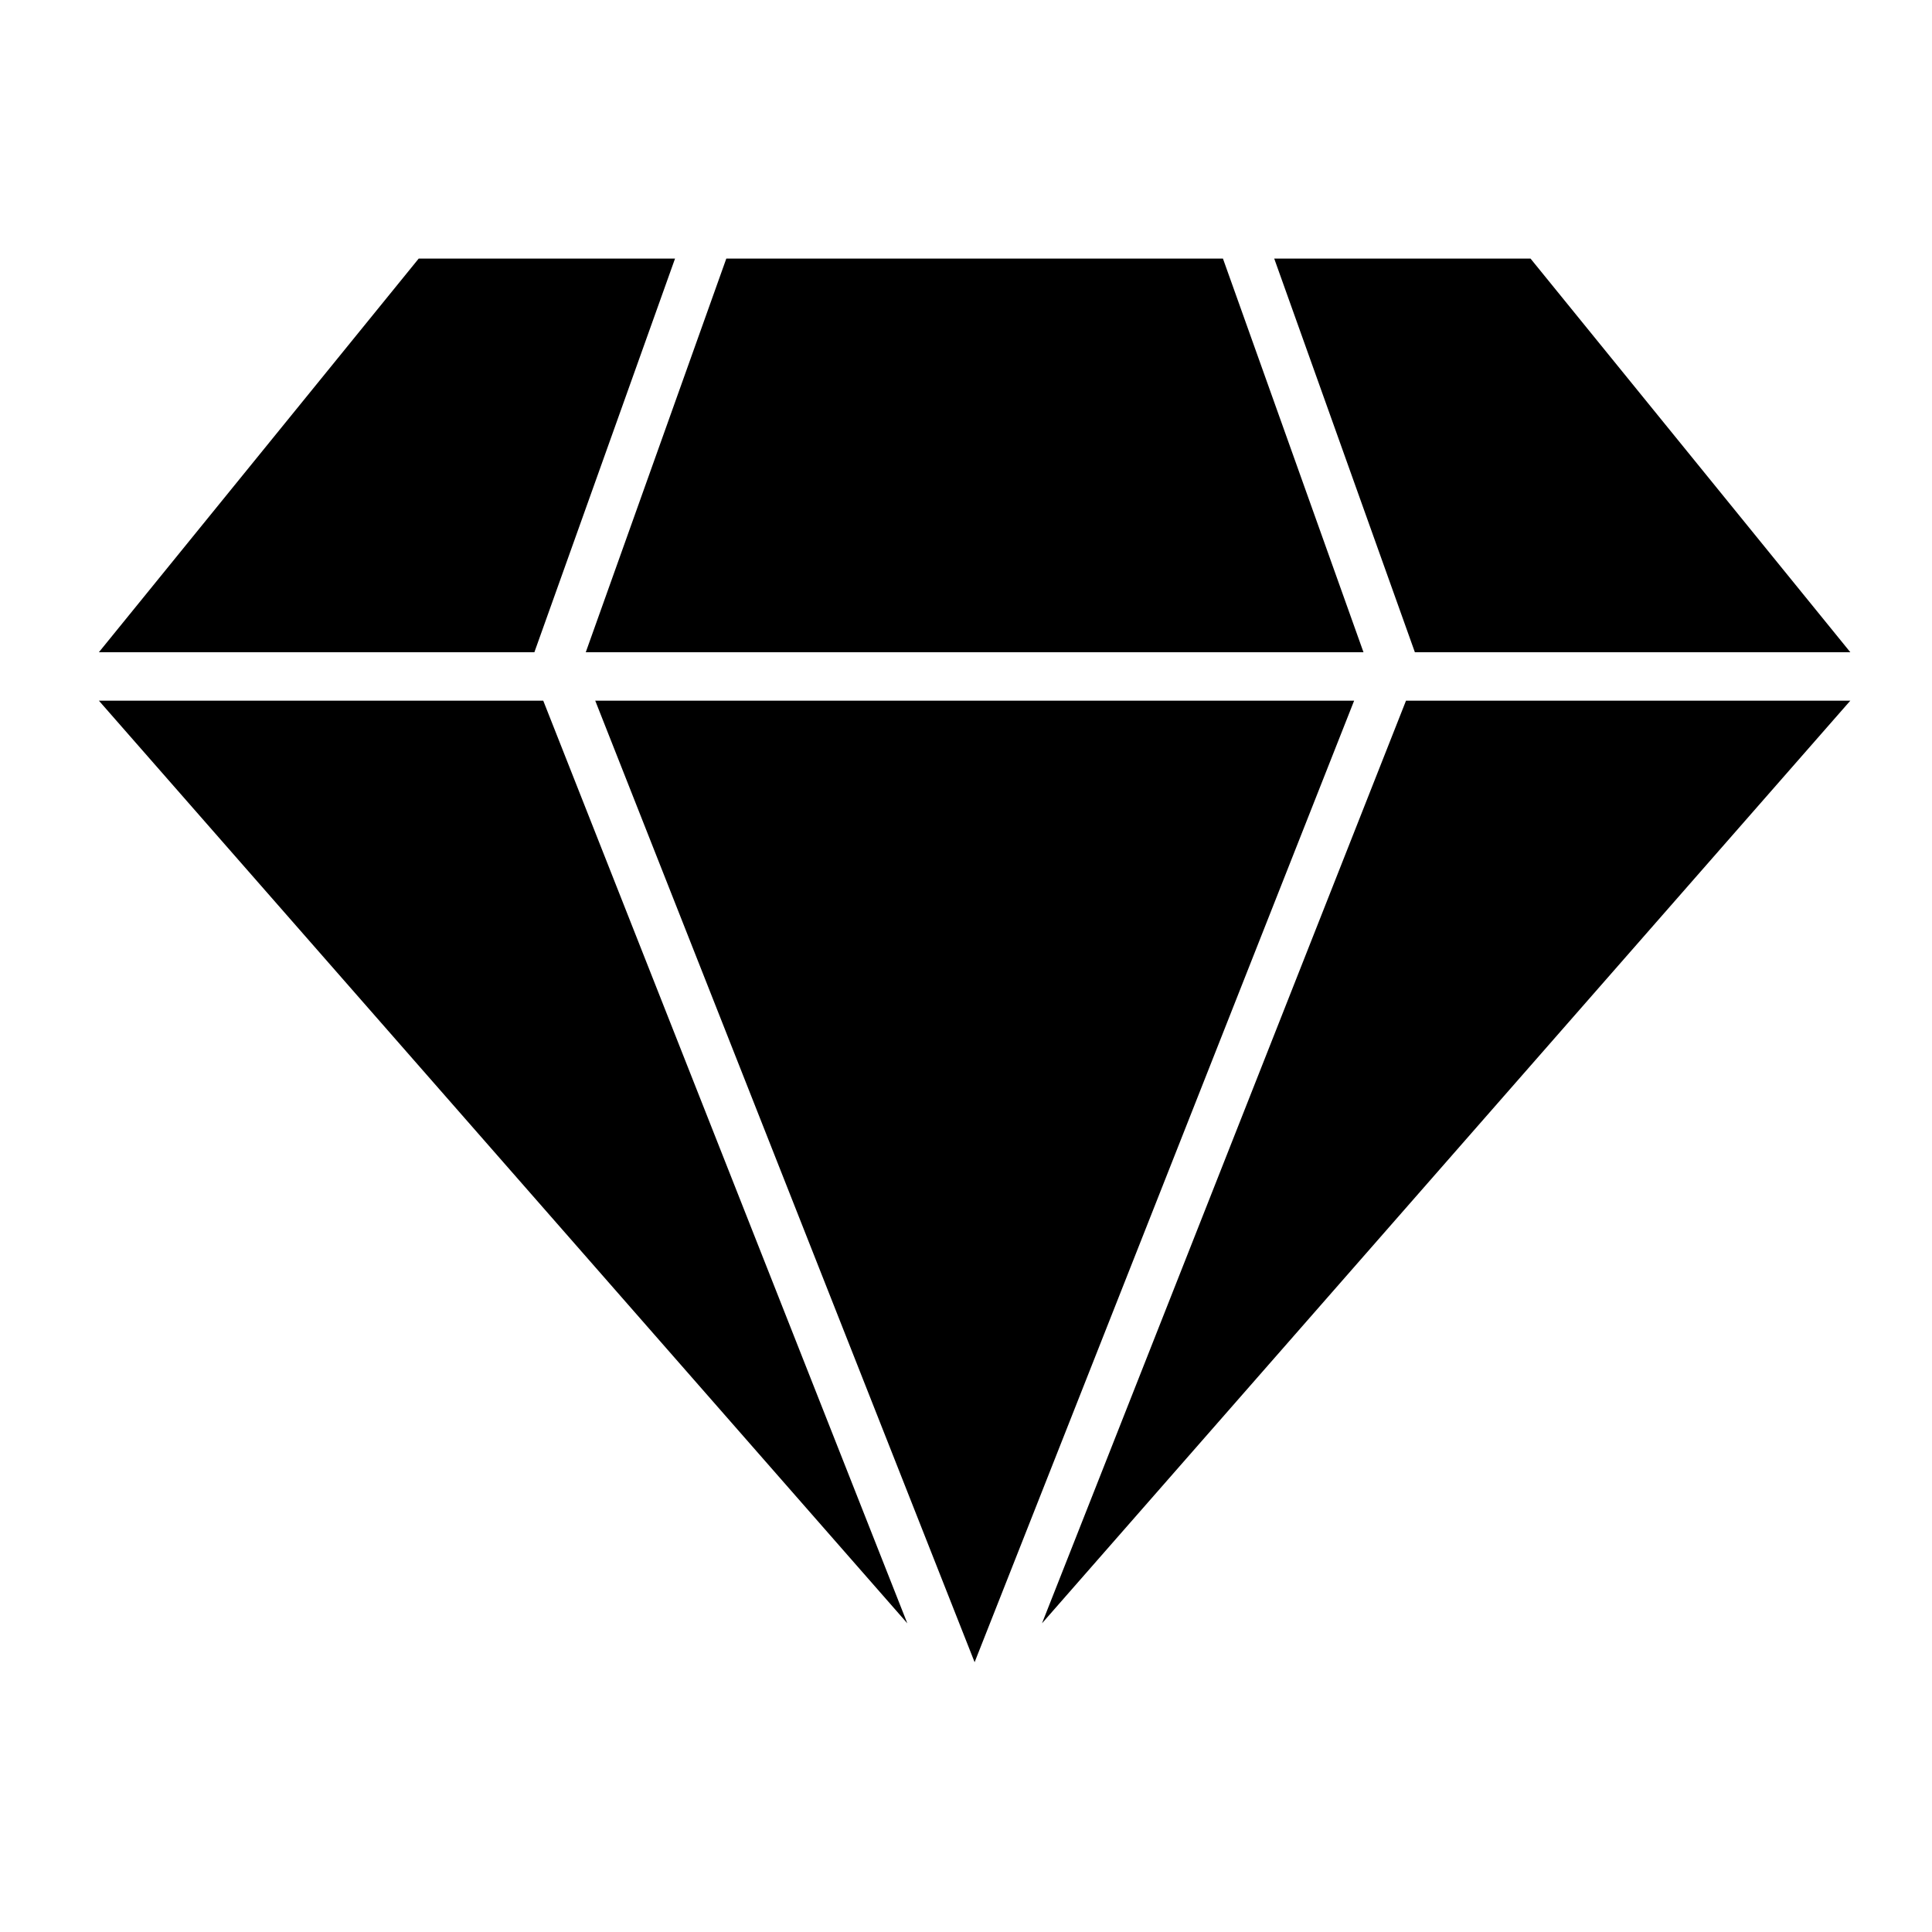
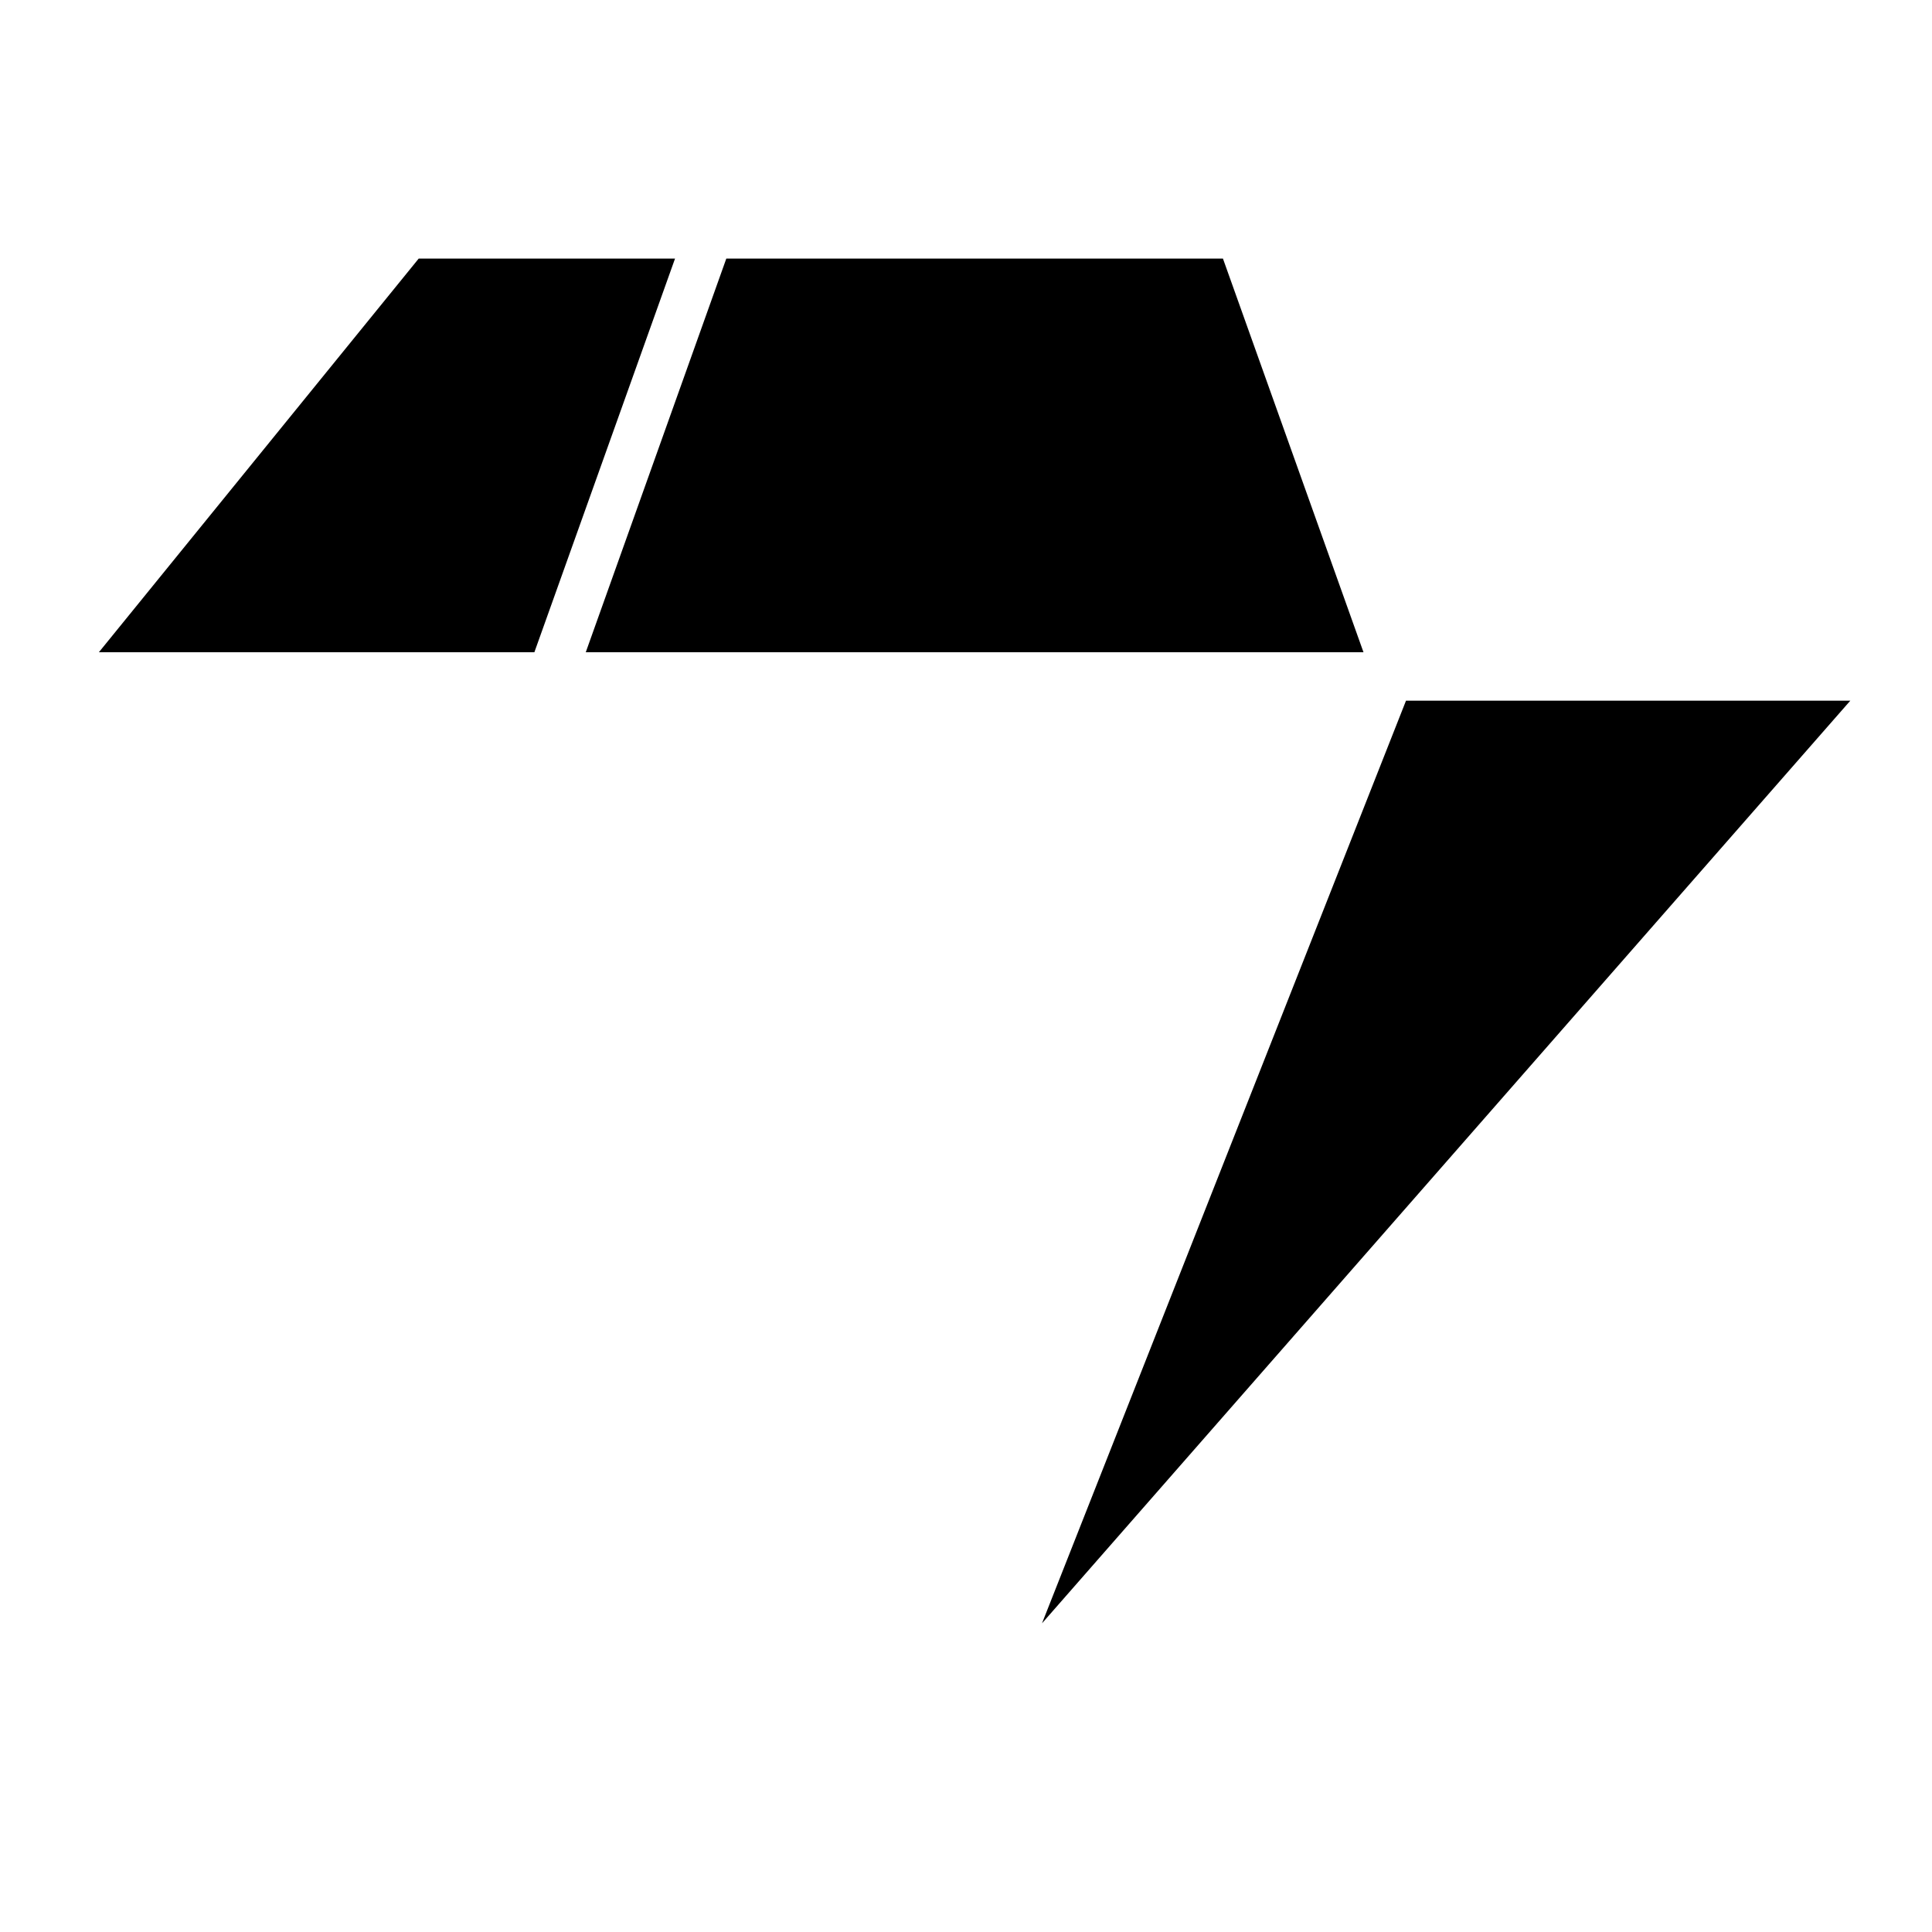
<svg xmlns="http://www.w3.org/2000/svg" version="1.1" x="0px" y="0px" viewBox="0 0 100 100" enable-background="new 0 0 100 100" xml:space="preserve" aria-hidden="true" style="fill:url(#CerosGradient_id5b6c16ef3);" width="100px" height="100px">
  <defs>
    <linearGradient class="cerosgradient" data-cerosgradient="true" id="CerosGradient_id5b6c16ef3" gradientUnits="userSpaceOnUse" x1="50%" y1="100%" x2="50%" y2="0%">
      <stop offset="0%" stop-color="#000000" />
      <stop offset="100%" stop-color="#000000" />
    </linearGradient>
    <linearGradient />
  </defs>
  <g>
-     <polyline points="5.118,36.266 28.118,36.266 46.963,84.023 5.118,36.266  " style="fill:url(#CerosGradient_id5b6c16ef3);" />
-   </g>
+     </g>
  <g>
    <polyline points="5.118,33.76 27.659,33.76 34.94,13.383 21.673,13.383 5.118,33.76  " style="fill:url(#CerosGradient_id5b6c16ef3);" />
  </g>
  <g>
-     <polygon points="50.446,86.035 30.809,36.266 50.446,36.266 70.09,36.266  " style="fill:url(#CerosGradient_id5b6c16ef3);" />
-   </g>
+     </g>
  <g>
    <polygon points="37.594,13.383 63.299,13.383 70.574,33.76 50.446,33.76 30.319,33.76  " style="fill:url(#CerosGradient_id5b6c16ef3);" />
  </g>
  <g>
    <polyline points="95.773,36.266 72.775,36.266 53.934,84.023 95.773,36.266  " style="fill:url(#CerosGradient_id5b6c16ef3);" />
  </g>
  <g>
-     <polyline points="95.773,33.76 73.234,33.76 65.953,13.383 79.219,13.383 95.773,33.76  " style="fill:url(#CerosGradient_id5b6c16ef3);" />
-   </g>
+     </g>
</svg>